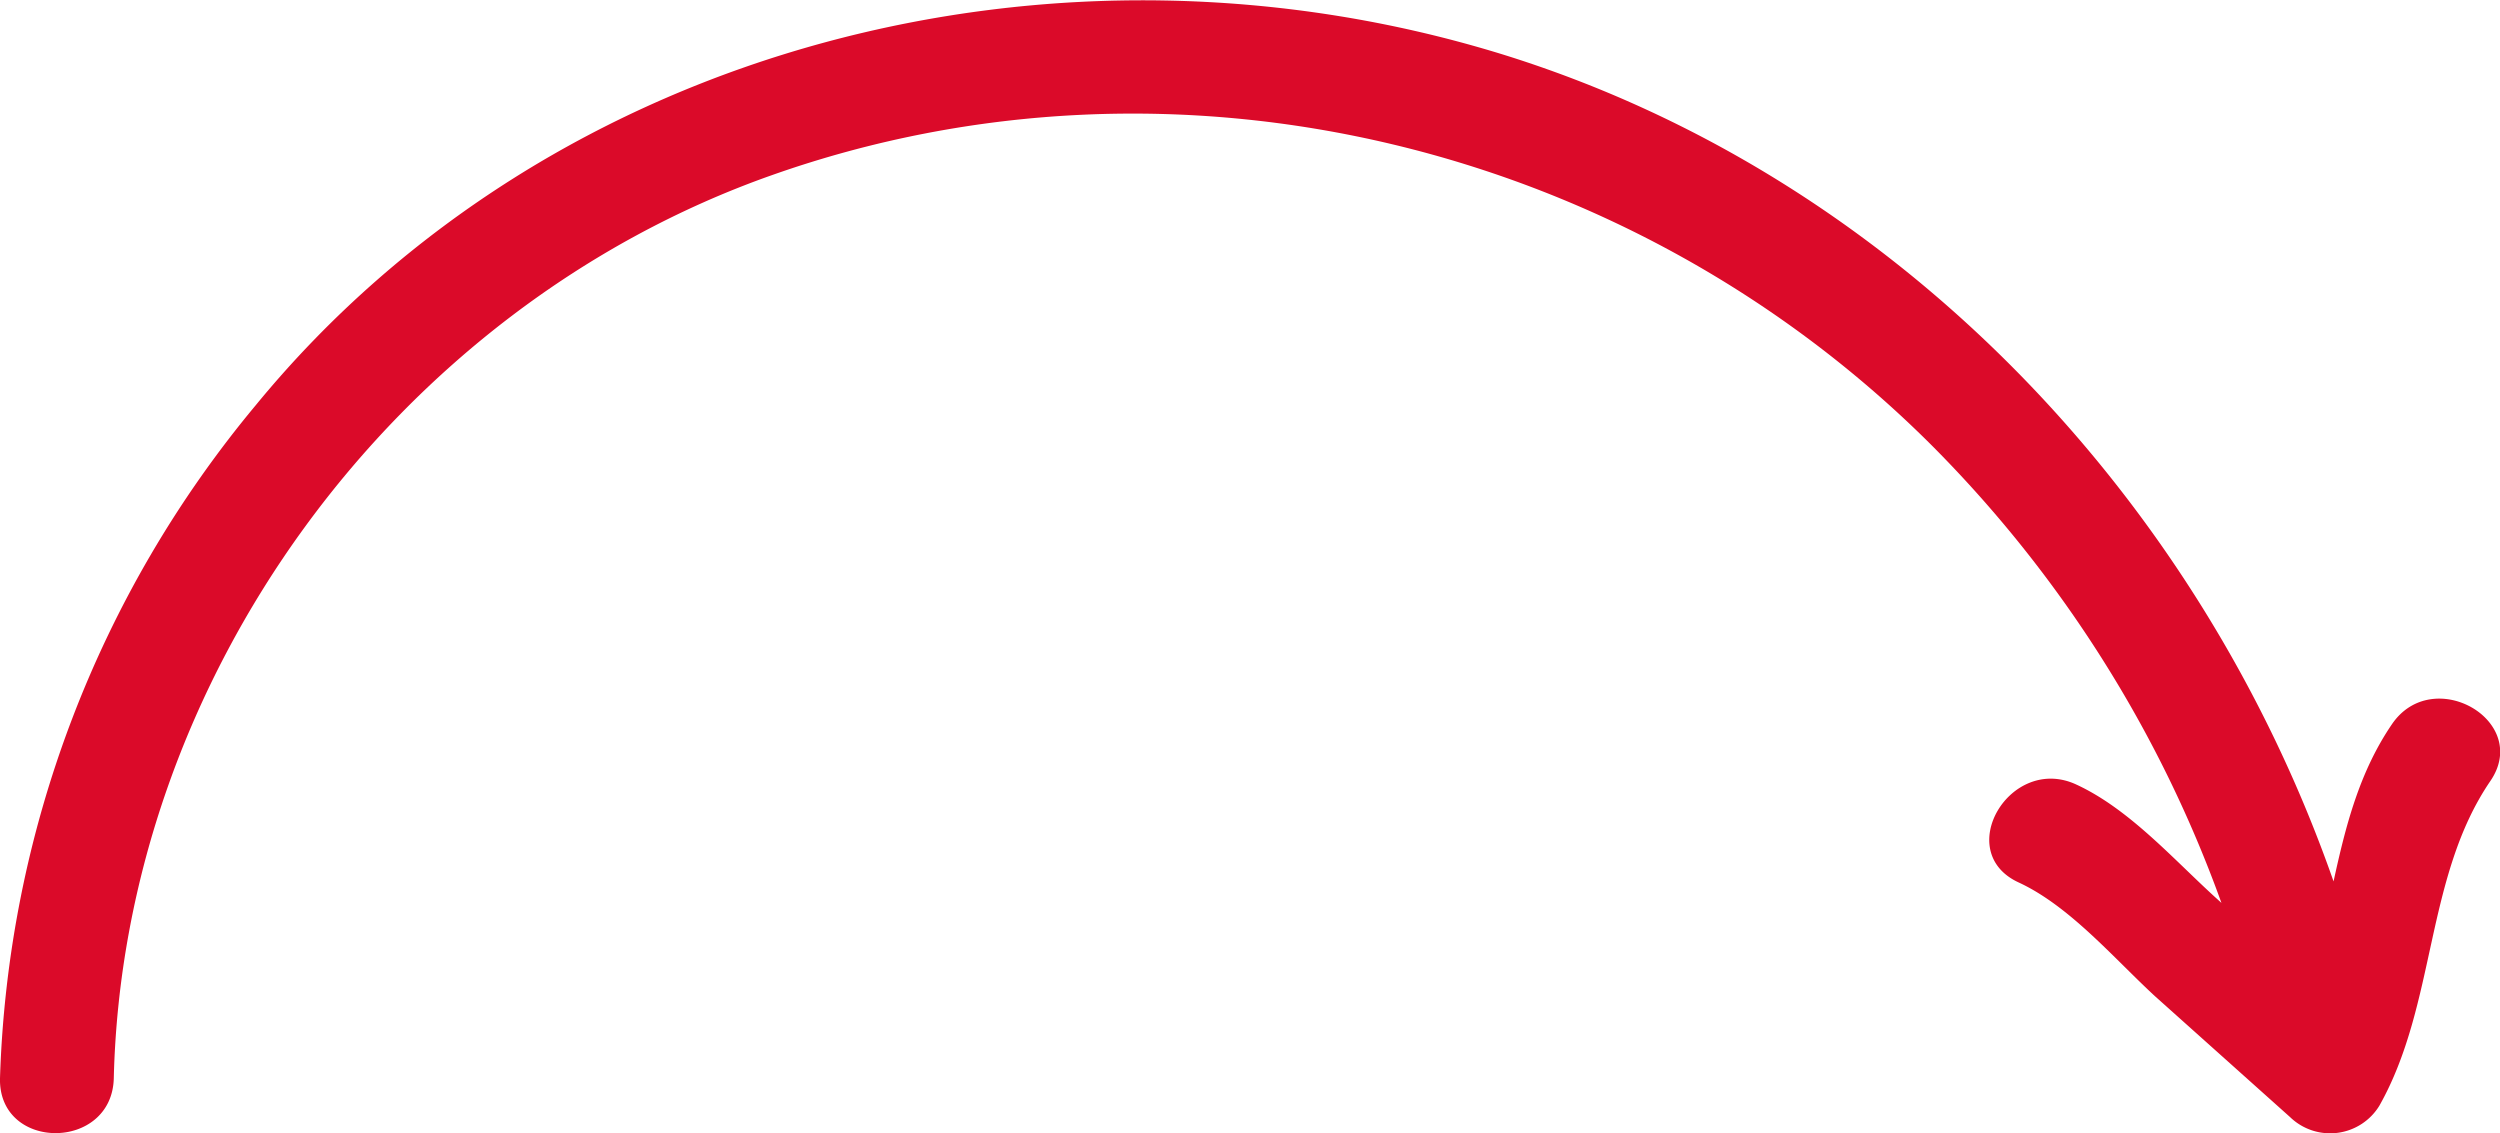
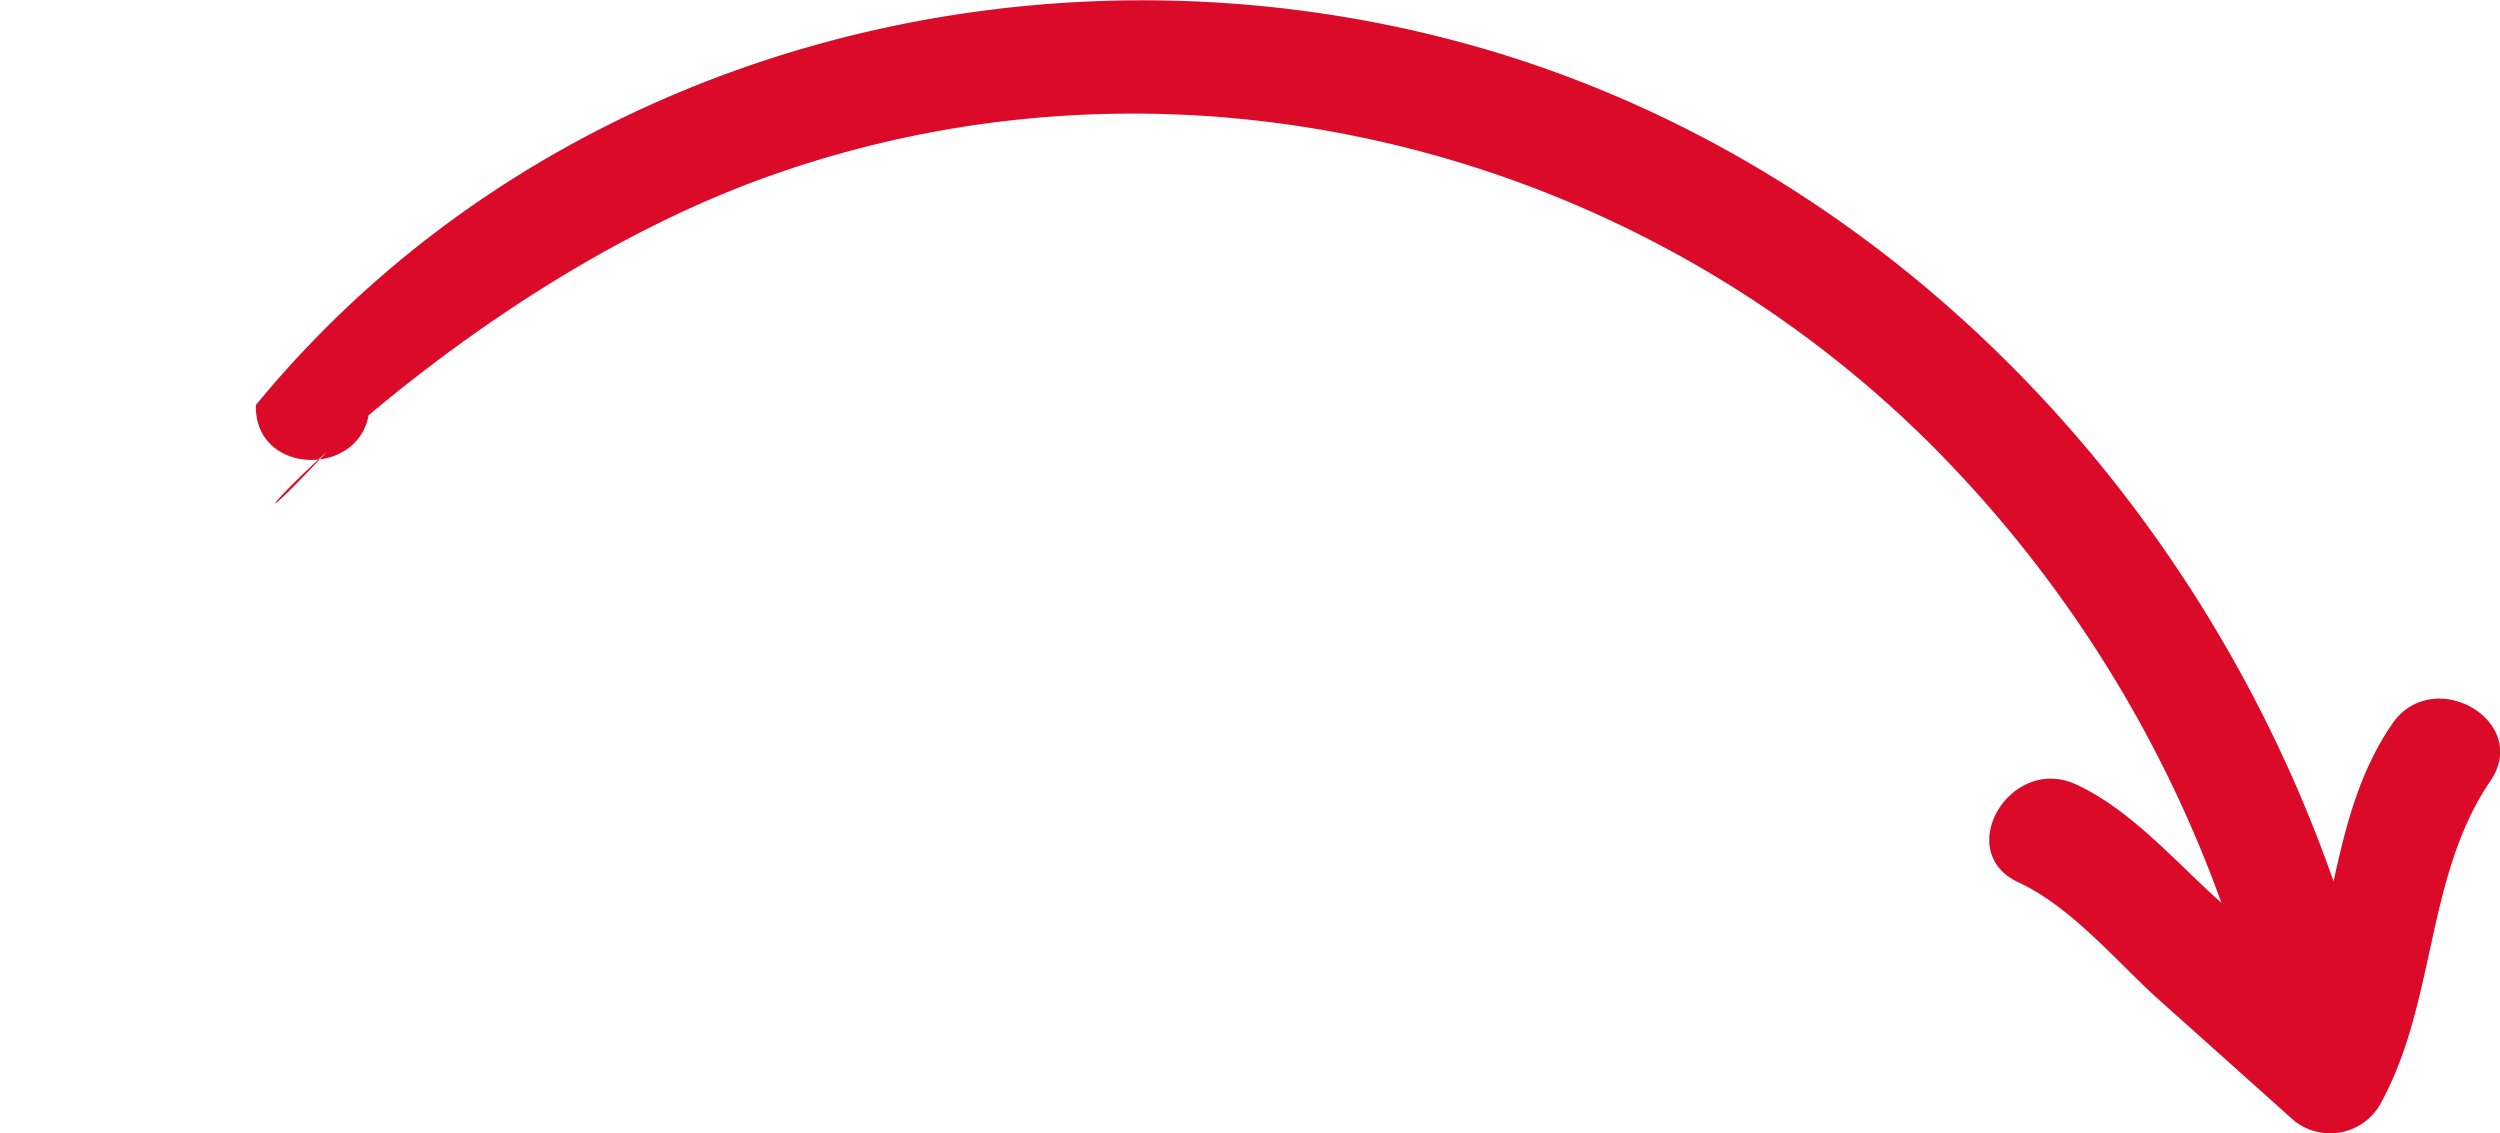
<svg xmlns="http://www.w3.org/2000/svg" viewBox="0 0 165.22 74.91">
  <defs>
    <style>.cls-1{fill:#db0a29;}</style>
  </defs>
  <g id="Layer_2" data-name="Layer 2">
    <g id="Layer_6" data-name="Layer 6">
-       <path class="cls-1" d="M158.08,47.86c-2.17,3.18-3.07,6.77-3.86,10.39-8.88-25.39-29-46.64-55-54.68-29.25-9-62.65-.75-82.31,23.2A73.06,73.06,0,0,0,0,71.26c-.11,4.84,7.4,4.83,7.52,0C8.15,44.85,26.1,20.37,51,11.58c26.79-9.47,56.91-2,76.81,18a82.35,82.35,0,0,1,19,30.09l-.11-.1c-2.93-2.62-5.89-6.07-9.5-7.73-4.36-2-8.18,4.46-3.79,6.48,3.37,1.56,6.28,5,9,7.51l8.94,8a3.81,3.81,0,0,0,5.9-.76c3.78-6.71,3-15.1,7.33-21.45C167.3,47.65,160.79,43.89,158.08,47.86Z" />
+       <path class="cls-1" d="M158.08,47.86c-2.17,3.18-3.07,6.77-3.86,10.39-8.88-25.39-29-46.64-55-54.68-29.25-9-62.65-.75-82.31,23.2c-.11,4.84,7.4,4.83,7.52,0C8.15,44.85,26.1,20.37,51,11.58c26.79-9.47,56.91-2,76.81,18a82.35,82.35,0,0,1,19,30.09l-.11-.1c-2.93-2.62-5.89-6.07-9.5-7.73-4.36-2-8.18,4.46-3.79,6.48,3.37,1.56,6.28,5,9,7.51l8.94,8a3.81,3.81,0,0,0,5.9-.76c3.78-6.71,3-15.1,7.33-21.45C167.3,47.65,160.79,43.89,158.08,47.86Z" />
    </g>
  </g>
</svg>